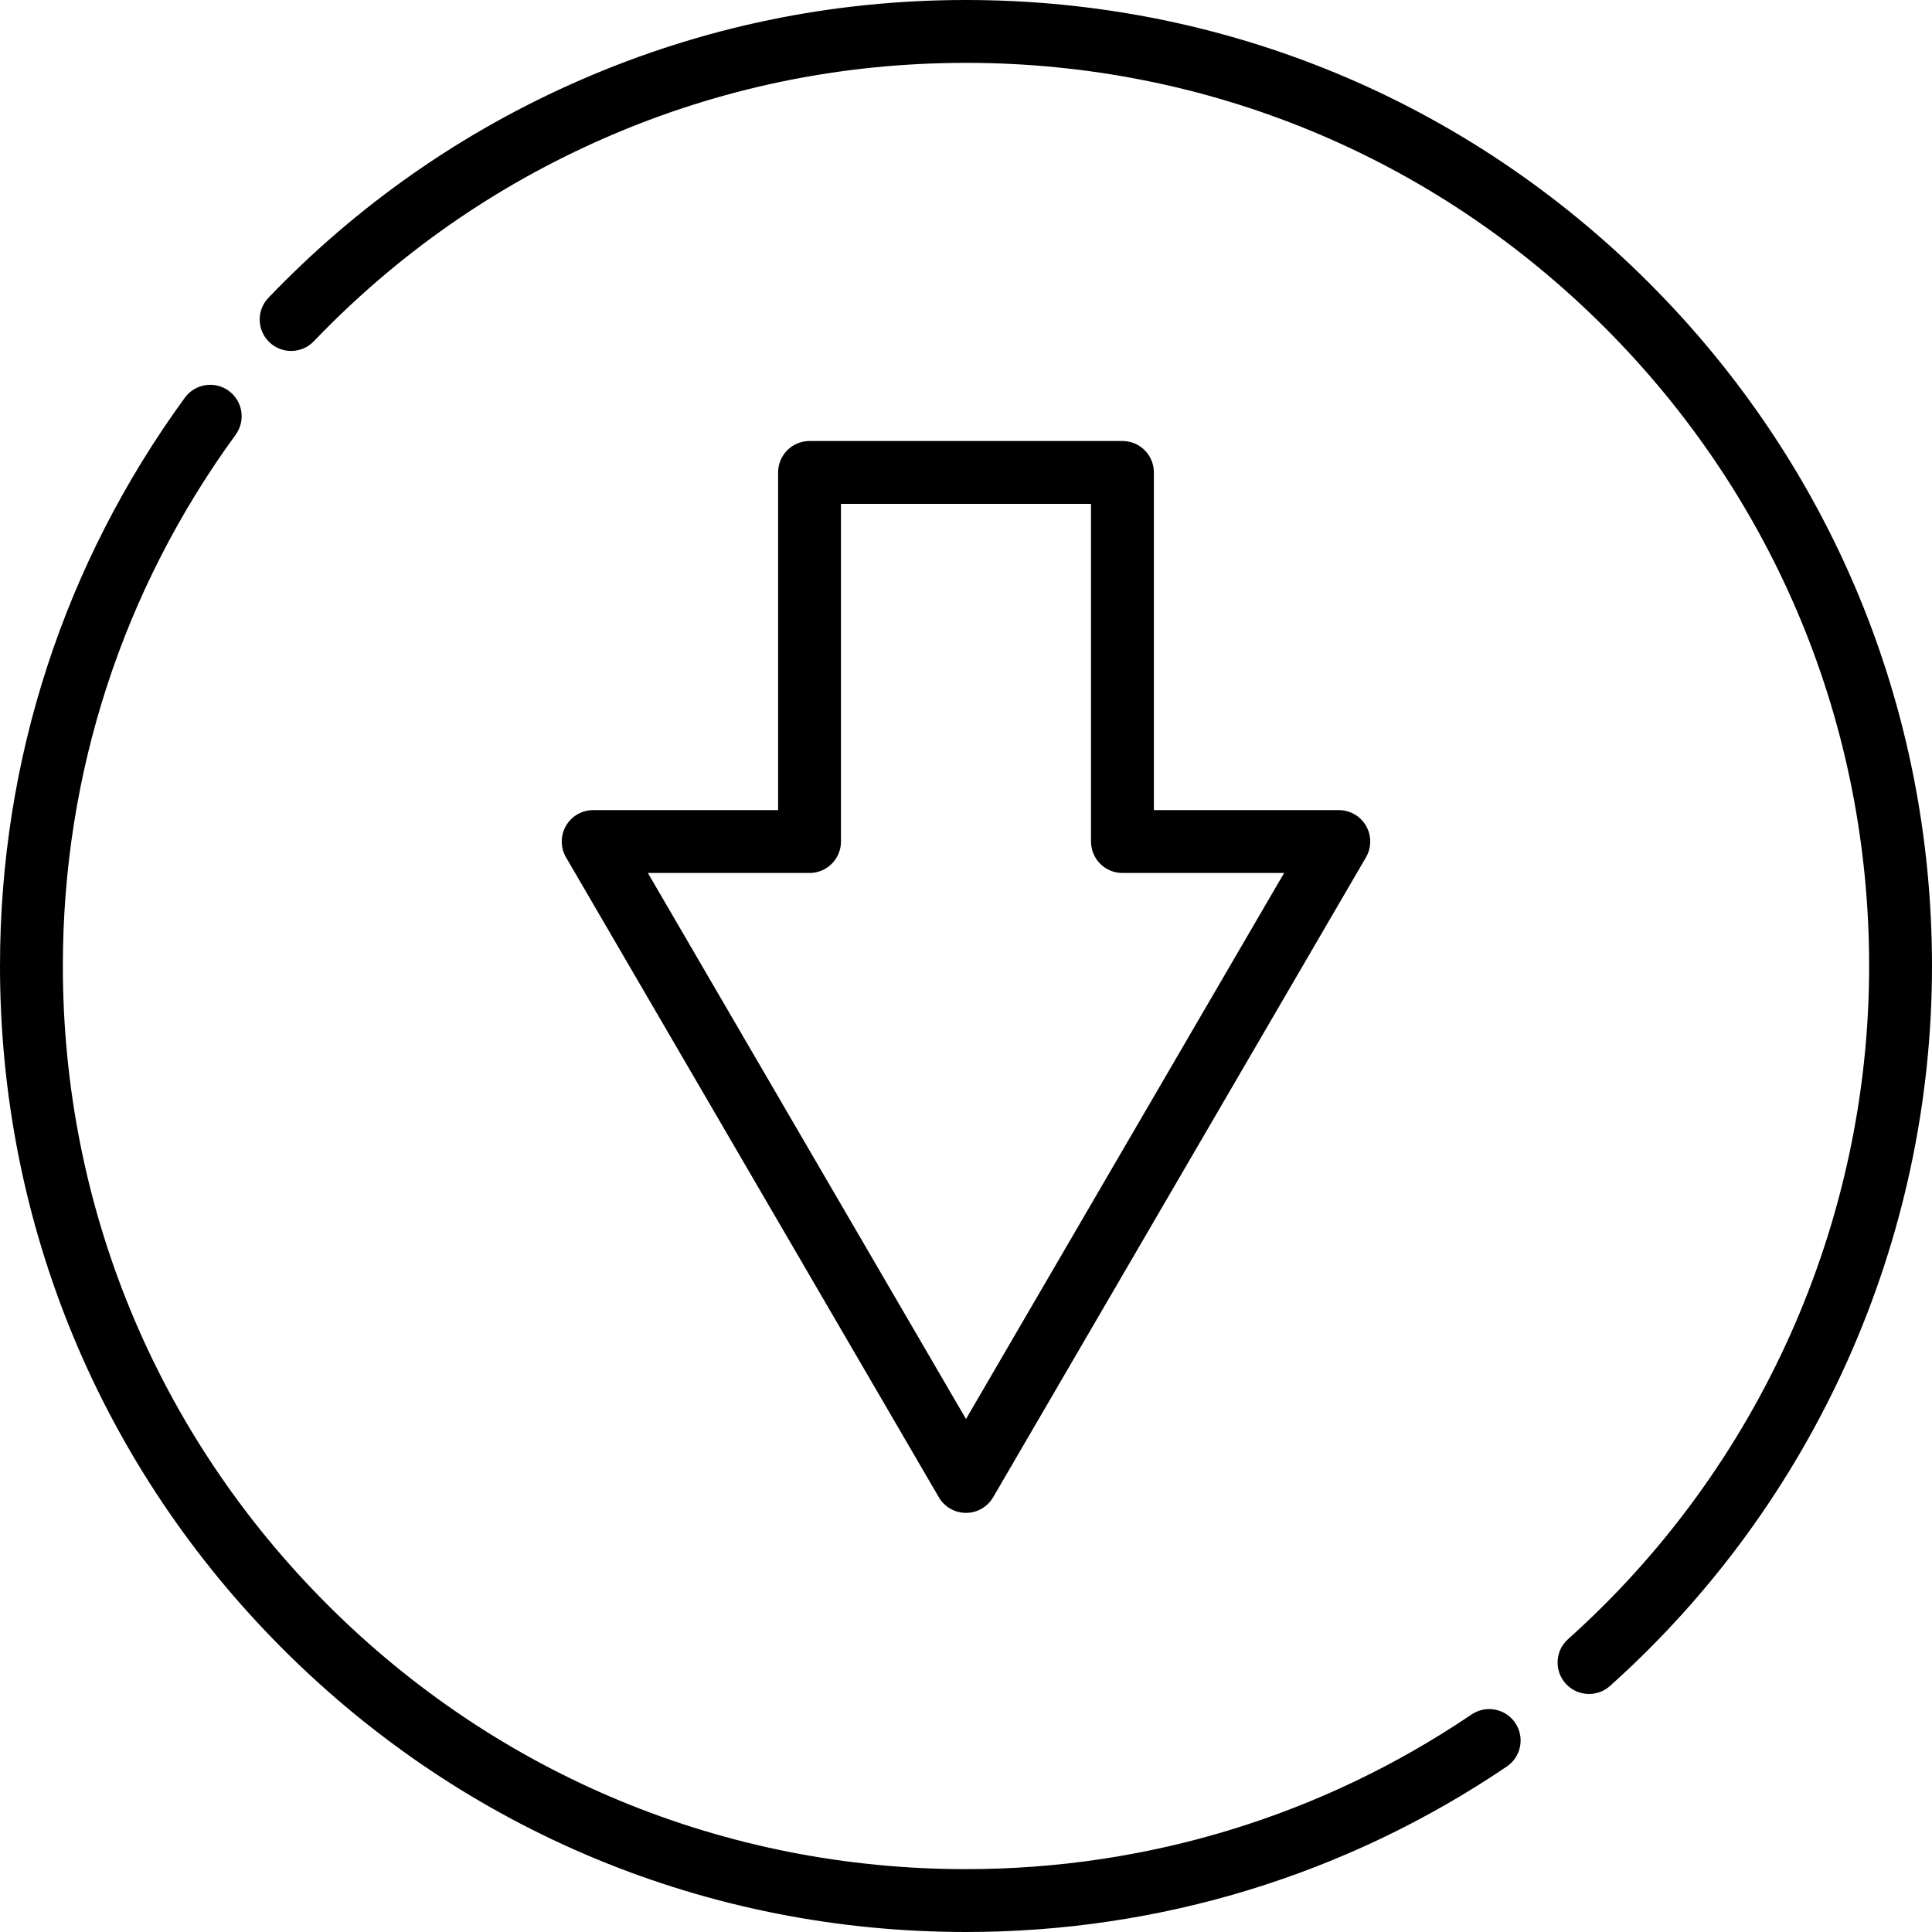
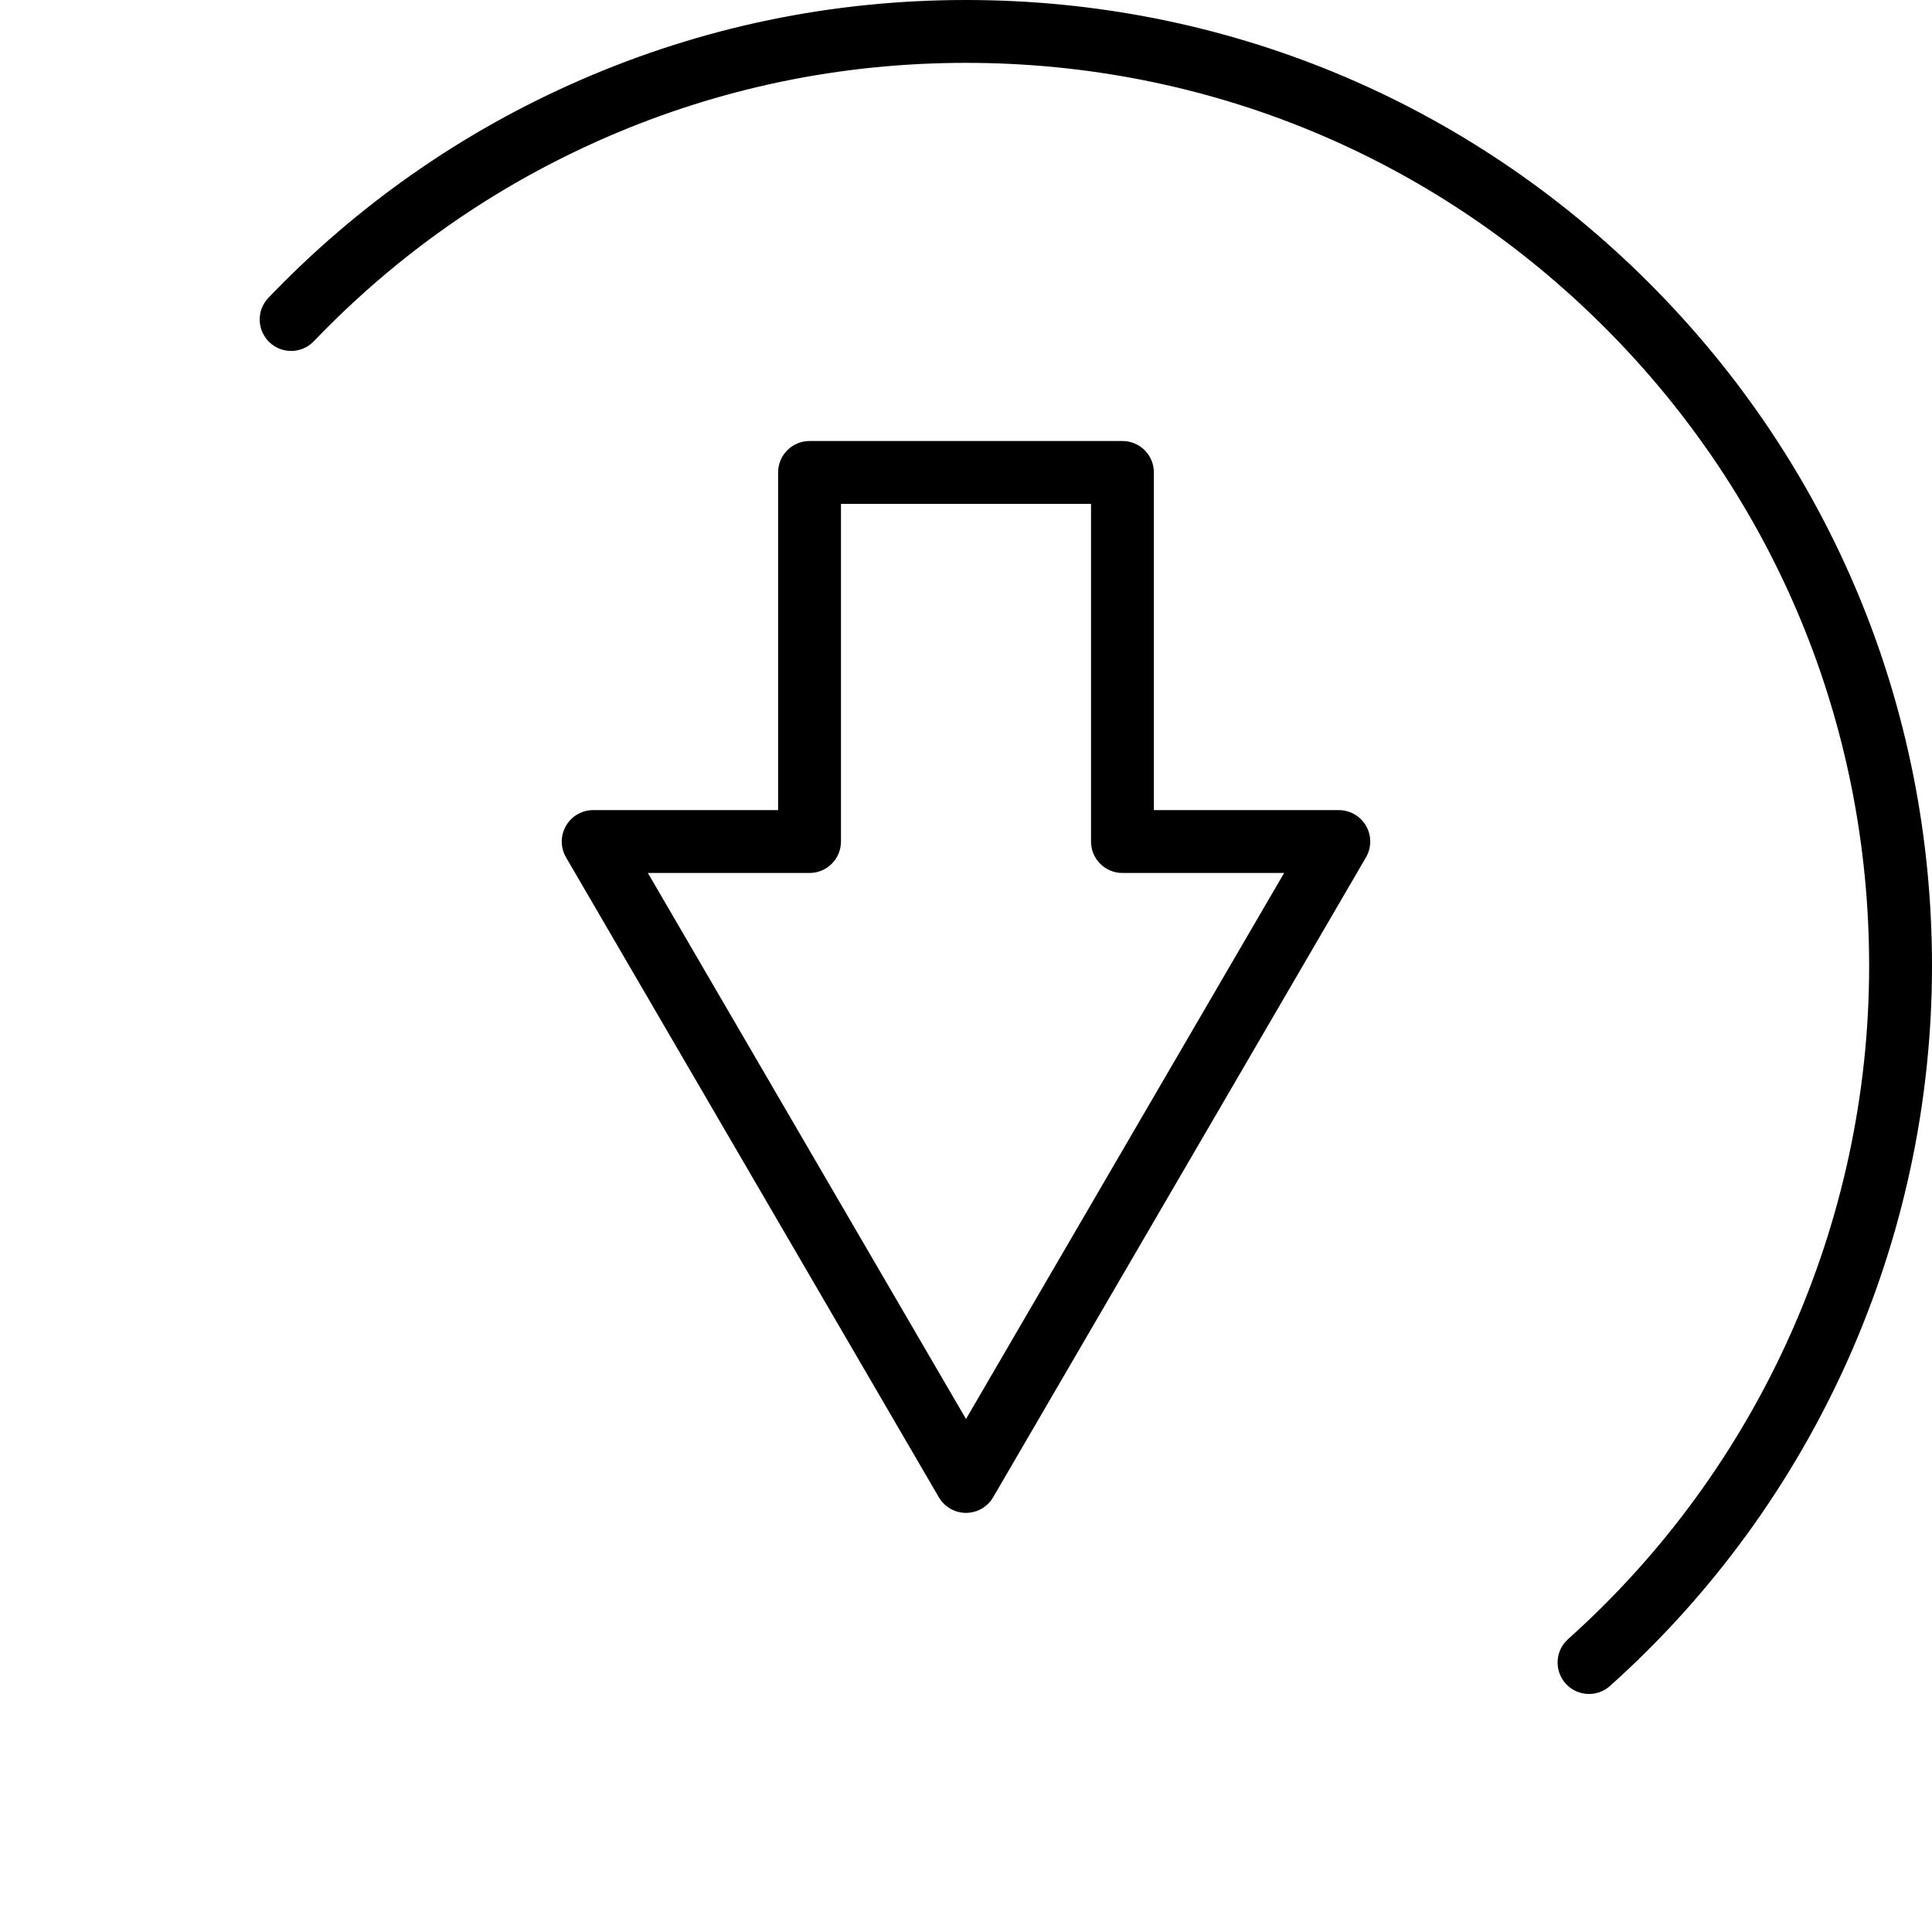
<svg xmlns="http://www.w3.org/2000/svg" fill="#000000" height="800px" width="800px" version="1.1" id="Layer_1" viewBox="0 0 512 512" xml:space="preserve">
  <g>
    <g>
-       <path d="M401.547,456.581c-2.579-3.809-7.755-4.807-11.566-2.229c-39.617,26.815-85.947,40.988-133.982,40.988    c-63.93,0-124.034-24.896-169.24-70.102c-45.206-45.205-70.102-105.309-70.102-169.24c0-50.995,15.833-99.679,45.788-140.788    c2.709-3.718,1.891-8.929-1.827-11.637c-3.718-2.707-8.929-1.891-11.637,1.827C16.938,149.379,0,201.455,0,255.999    c0,68.381,26.629,132.668,74.98,181.02C123.333,485.371,187.62,512,255.999,512c51.376,0,100.935-15.163,143.319-43.852    C403.127,465.569,404.126,460.392,401.547,456.581z" />
-     </g>
+       </g>
  </g>
  <g>
    <g>
      <path d="M437.02,74.98C388.667,26.629,324.38,0,255.999,0c-35.52,0-69.91,7.141-102.213,21.224    c-31.195,13.601-59.002,33.01-82.65,57.69c-3.183,3.322-3.069,8.593,0.252,11.776c3.32,3.183,8.593,3.071,11.776-0.251    c22.115-23.079,48.116-41.228,77.28-53.945c30.19-13.162,62.338-19.836,95.554-19.836c63.932,0,124.036,24.896,169.241,70.103    c45.206,45.205,70.102,105.309,70.102,169.24c0,67.981-29.082,133-79.79,178.386c-3.427,3.067-3.719,8.333-0.652,11.76    c1.646,1.838,3.922,2.774,6.21,2.774c1.977,0,3.962-0.701,5.552-2.123C480.895,398.256,512,328.713,512,255.999    C512,187.62,485.371,123.333,437.02,74.98z" />
    </g>
  </g>
  <g>
    <g>
      <path d="M362.021,218.867c-1.486-2.585-4.24-4.179-7.222-4.179h-49.009v-89.489c0-4.6-3.728-8.329-8.329-8.329h-82.923    c-4.601,0-8.329,3.729-8.329,8.329v89.489h-49.009c-2.982,0-5.736,1.594-7.222,4.179c-1.485,2.585-1.477,5.767,0.024,8.343    l98.799,169.579c1.491,2.562,4.232,4.137,7.196,4.137s5.705-1.575,7.197-4.136l98.8-169.581    C363.497,224.634,363.506,221.452,362.021,218.867z M255.999,376.053l-84.307-144.706h42.845c4.601,0,8.329-3.729,8.329-8.329    v-89.489h66.265v89.489c0,4.6,3.728,8.329,8.329,8.329h42.845L255.999,376.053z" />
    </g>
  </g>
</svg>